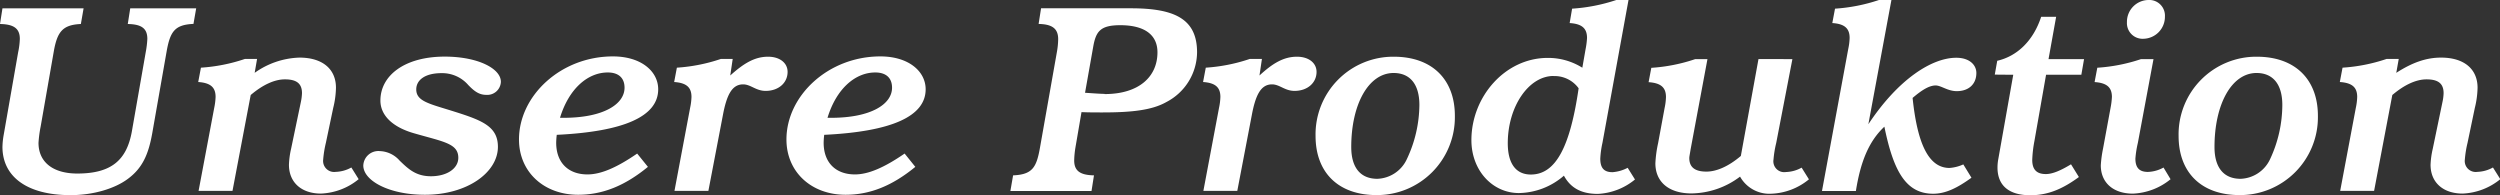
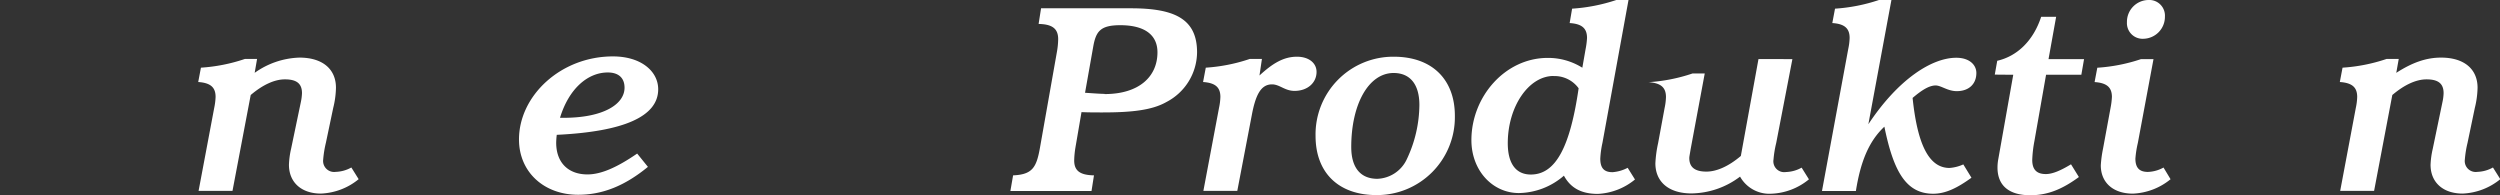
<svg xmlns="http://www.w3.org/2000/svg" id="Isolationsmodus" viewBox="0 0 479.15 37.39">
  <rect x="0" y="0" width="479.15" height="37.39" fill="#333333" stroke="none" />
  <defs>
    <style>.cls-1{fill:#fff;}</style>
  </defs>
-   <path class="cls-1" d="M-517.35,265c-3.59.16-4.47,1.46-5.15,5.31l-2.76,15.7c-.72,4-1.87,6.66-4.73,8.74-2.39,1.77-6.45,3.07-10.92,3.07-8.27,0-13.05-3.49-13.05-9.26a14.62,14.62,0,0,1,.21-2.13l2.8-16a14.46,14.46,0,0,0,.32-2.55c0-2-1.15-2.81-3.8-2.86l.47-3h15.55l-.52,3c-3.49.16-4.53,1.46-5.2,5.31l-2.5,14.3a23.11,23.11,0,0,0-.42,3.17c0,3.64,2.71,5.88,7.44,5.88,6.5,0,9.46-2.55,10.45-8.06l2.66-15.19a18.62,18.62,0,0,0,.31-2.55c0-2-1.09-2.81-3.75-2.86l.47-3h12.64Z" transform="translate(554.43 -260.42)" />
  <path class="cls-1" d="M-516.37,297l3-15.92a12.34,12.34,0,0,0,.26-2.08c0-1.87-1-2.7-3.33-2.86l.52-2.75a32.65,32.65,0,0,0,8.42-1.67h2.34l-.46,2.66a15.54,15.54,0,0,1,8.58-2.92c4.42,0,7,2.19,7,5.78a17.16,17.16,0,0,1-.52,3.84l-1.41,6.71a20.55,20.55,0,0,0-.52,3.23,2.11,2.11,0,0,0,2.4,2.34,6.51,6.51,0,0,0,3-.84l1.4,2.24a12.11,12.11,0,0,1-7.23,2.76c-3.74,0-6.13-2.14-6.13-5.52a15.91,15.91,0,0,1,.41-3.06l1.88-9a9.92,9.92,0,0,0,.21-1.66c0-1.82-1-2.65-3.28-2.65-1.87,0-4.11.93-6.55,3L-509.87,297Z" transform="translate(554.43 -260.42)" />
-   <path class="cls-1" d="M-473,297.75c-6.86,0-11.8-2.7-11.8-5.61a2.89,2.89,0,0,1,3.17-2.76,5.28,5.28,0,0,1,3.79,1.82c1.67,1.61,3.12,3,6,3,3.12,0,5.25-1.51,5.25-3.54,0-2.75-2.86-3.07-8.43-4.68-4.21-1.19-6.5-3.48-6.5-6.29,0-4.79,4.63-8.42,12.33-8.42,6.34,0,10.76,2.28,10.76,4.83a2.61,2.61,0,0,1-2.81,2.5c-1.35,0-2.28-.68-3.43-1.87a6.62,6.62,0,0,0-5.15-2.29c-3.12,0-4.83,1.3-4.83,3.12,0,2.18,2.29,2.7,6.5,4,5.82,1.82,9.15,2.91,9.15,7C-459,293.44-464.83,297.75-473,297.75Z" transform="translate(554.43 -260.42)" />
  <path class="cls-1" d="M-430.25,292.4c-4.37,3.59-8.64,5.35-13.37,5.35-6.55,0-11.34-4.36-11.34-10.6,0-8.38,8-15.92,18-15.92,5.41,0,8.68,2.86,8.68,6.3,0,5.2-6.55,8.11-19.44,8.73a13.59,13.59,0,0,0-.11,1.51c0,3.85,2.34,6.08,6,6.08,2.6,0,5.67-1.35,9.52-4ZM-446.43,283c7.65,0,11.7-2.6,11.7-5.77,0-1.82-1.09-2.92-3.22-2.92-3.8,0-7.44,3.07-9.15,8.69Z" transform="translate(554.43 -260.42)" />
-   <path class="cls-1" d="M-407.22,271.29c2.24,0,3.74,1.19,3.74,2.91,0,2.08-1.71,3.64-4.21,3.64-1.87,0-2.86-1.25-4.31-1.25-2.19,0-3.18,2.13-3.9,6L-418.66,297h-6.5l3-15.92a11.38,11.38,0,0,0,.26-2.08c0-1.87-1-2.7-3.32-2.86l.52-2.75a32.73,32.73,0,0,0,8.42-1.67H-414l-.47,3.17C-411.85,272.53-409.77,271.29-407.22,271.29Z" transform="translate(554.43 -260.42)" />
-   <path class="cls-1" d="M-379,292.4c-4.37,3.59-8.64,5.35-13.37,5.35-6.55,0-11.33-4.36-11.33-10.6,0-8.38,8-15.92,18-15.92,5.41,0,8.68,2.86,8.68,6.3,0,5.2-6.55,8.11-19.44,8.73a13.59,13.59,0,0,0-.11,1.51c0,3.85,2.34,6.08,6,6.08,2.6,0,5.67-1.35,9.52-4ZM-395.16,283c7.65,0,11.7-2.6,11.7-5.77,0-1.82-1.09-2.92-3.22-2.92-3.8,0-7.44,3.07-9.15,8.69Z" transform="translate(554.43 -260.42)" />
  <path class="cls-1" d="M-325,270.45a10.84,10.84,0,0,1-5.87,9.52c-2.81,1.61-6.87,2-12.28,2-1.24,0-2.6,0-4-.06l-1.15,6.71a17.45,17.45,0,0,0-.25,2.55c0,2,1.14,2.81,3.79,2.86l-.47,3h-15.55l.52-3c3.7-.16,4.48-1.51,5.15-5.3l3.23-18.26a15.1,15.1,0,0,0,.26-2.54c0-2-1.1-2.87-3.75-2.92l.47-3h17.16C-329.27,262-325,264.06-325,270.45Zm-17.73,8c6.66,0,10.14-3.38,10.14-8,0-3.33-2.44-5.2-7.13-5.2-3.84,0-4.67,1.2-5.19,4.16l-1.56,8.79C-344.77,278.31-343.57,278.41-342.74,278.41Z" transform="translate(554.43 -260.42)" />
  <path class="cls-1" d="M-305.85,271.29c2.24,0,3.75,1.19,3.75,2.91,0,2.08-1.72,3.64-4.22,3.64-1.87,0-2.86-1.25-4.31-1.25-2.19,0-3.18,2.13-3.9,6L-317.29,297h-6.5l3-15.92a11.38,11.38,0,0,0,.26-2.08c0-1.87-1-2.7-3.32-2.86l.52-2.75a32.73,32.73,0,0,0,8.42-1.67h2.34l-.47,3.17C-310.48,272.53-308.4,271.29-305.85,271.29Z" transform="translate(554.43 -260.42)" />
  <path class="cls-1" d="M-287.29,271.29c7.34,0,11.7,4.36,11.7,11.33a14.93,14.93,0,0,1-15,15.19c-7.39,0-11.7-4.37-11.7-11.34A14.89,14.89,0,0,1-287.29,271.29Zm-8.16,17.31c0,3.95,1.77,6.09,5,6.09a6.49,6.49,0,0,0,5.67-3.8,24.67,24.67,0,0,0,2.39-10.35c0-4-1.82-6.13-4.94-6.13C-292.12,274.41-295.45,280.39-295.45,288.6Z" transform="translate(554.43 -260.42)" />
  <path class="cls-1" d="M-250.26,267.7c0-1.87-1-2.71-3.33-2.86l.47-2.76a33.42,33.42,0,0,0,8.47-1.66h2.34l-5,27.4a18.15,18.15,0,0,0-.41,3c0,1.82.73,2.6,2.34,2.6a7.38,7.38,0,0,0,2.91-.84l1.4,2.24a12.07,12.07,0,0,1-7.12,2.76c-3.12,0-5.2-1.1-6.5-3.49a13.45,13.45,0,0,1-8.63,3.33c-5.05,0-9.1-4.32-9.1-10.14,0-8.37,6.5-15.76,14.61-15.76a12.29,12.29,0,0,1,6.65,1.88l.63-3.59A15.71,15.71,0,0,0-250.26,267.7Zm-6.4,7.28c-4.83,0-8.79,5.93-8.79,12.89,0,3.9,1.56,6,4.42,6,4.84,0,7.55-5.46,9.16-16.53A5.69,5.69,0,0,0-256.66,275Z" transform="translate(554.43 -260.42)" />
-   <path class="cls-1" d="M-210.9,271.75-214,287.82a20.29,20.29,0,0,0-.52,3.17,2.08,2.08,0,0,0,2.39,2.4,6.51,6.51,0,0,0,3-.84l1.4,2.24a12,12,0,0,1-7.28,2.76,6.43,6.43,0,0,1-5.92-3.28,15.7,15.7,0,0,1-9.31,3.22c-4.32,0-6.92-2.18-6.92-5.77a22.75,22.75,0,0,1,.52-3.85l1.25-6.76a11.23,11.23,0,0,0,.26-2.08c0-1.87-1-2.7-3.33-2.86l.52-2.75a32.65,32.65,0,0,0,8.42-1.67h2.34L-230.4,289c-.15.93-.26,1.45-.26,1.71,0,1.77,1.09,2.6,3.28,2.6,1.87,0,4.16-.93,6.6-3l3.38-18.57Z" transform="translate(554.43 -260.42)" />
+   <path class="cls-1" d="M-210.9,271.75-214,287.82a20.29,20.29,0,0,0-.52,3.17,2.08,2.08,0,0,0,2.39,2.4,6.51,6.51,0,0,0,3-.84l1.4,2.24a12,12,0,0,1-7.28,2.76,6.43,6.43,0,0,1-5.92-3.28,15.7,15.7,0,0,1-9.31,3.22c-4.32,0-6.92-2.18-6.92-5.77a22.75,22.75,0,0,1,.52-3.85l1.25-6.76a11.23,11.23,0,0,0,.26-2.08c0-1.87-1-2.7-3.33-2.86a32.65,32.65,0,0,0,8.42-1.67h2.34L-230.4,289c-.15.93-.26,1.45-.26,1.71,0,1.77,1.09,2.6,3.28,2.6,1.87,0,4.16-.93,6.6-3l3.38-18.57Z" transform="translate(554.43 -260.42)" />
  <path class="cls-1" d="M-200.19,269.78a11.49,11.49,0,0,0,.26-2.08c0-1.87-1-2.71-3.32-2.86l.52-2.76a33.13,33.13,0,0,0,8.42-1.66h2.39l-4.42,23.81c5.72-8.63,12.17-12.74,16.85-12.74,2.5,0,3.85,1.35,3.85,2.92,0,2.13-1.46,3.48-3.75,3.48-1.76,0-3-1.09-4.05-1.09-1.2,0-2.6.83-4.42,2.39.93,9,3.17,13.42,7.07,13.42a7.8,7.8,0,0,0,2.65-.68l1.56,2.55c-2.75,2-5,3.07-7.33,3.07-5.15,0-7.59-4.16-9.36-12.85-3,2.81-4.58,6.76-5.46,12.33h-6.5Z" transform="translate(554.43 -260.42)" />
  <path class="cls-1" d="M-172.11,274.72l.47-2.65c3.85-.89,6.92-3.85,8.42-8.43h2.87l-1.46,8.11H-155l-.52,3h-6.76l-2.24,12.74a23.41,23.41,0,0,0-.41,3.59c0,1.82.83,2.7,2.6,2.7,1.3,0,2.86-.68,4.83-1.87l1.51,2.44c-3.12,2.29-5.93,3.49-9.31,3.49-4.05,0-6.29-1.82-6.29-5.31a8.87,8.87,0,0,1,.16-1.66l2.86-16.12Z" transform="translate(554.43 -260.42)" />
  <path class="cls-1" d="M-144.08,271.75h2.39l-3,16.07a19.39,19.39,0,0,0-.47,3c0,1.77.78,2.55,2.39,2.55a6.58,6.58,0,0,0,3-.84l1.35,2.24a12.15,12.15,0,0,1-7.23,2.76c-3.8,0-6.14-2.14-6.14-5.41a21.85,21.85,0,0,1,.42-3.17l1.45-7.86a14.81,14.81,0,0,0,.26-2.08c0-1.87-1-2.7-3.32-2.86l.52-2.75A32.73,32.73,0,0,0-144.08,271.75Zm1.4-11.33a3,3,0,0,1,3.18,3.17,4.21,4.21,0,0,1-4.11,4.26,3,3,0,0,1-3.17-3.17A4.18,4.18,0,0,1-142.68,260.42Z" transform="translate(554.43 -260.42)" />
-   <path class="cls-1" d="M-121.88,271.29c7.34,0,11.7,4.36,11.7,11.33a14.93,14.93,0,0,1-15,15.19c-7.39,0-11.7-4.37-11.7-11.34A14.89,14.89,0,0,1-121.88,271.29ZM-130,288.6c0,3.95,1.77,6.09,5,6.09a6.49,6.49,0,0,0,5.67-3.8A24.67,24.67,0,0,0-117,280.54c0-4-1.82-6.13-4.94-6.13C-126.71,274.41-130,280.39-130,288.6Z" transform="translate(554.43 -260.42)" />
  <path class="cls-1" d="M-105.91,297l3-15.92a11.38,11.38,0,0,0,.26-2.08c0-1.87-1-2.7-3.33-2.86l.52-2.75a32.72,32.72,0,0,0,8.43-1.67h2.34l-.47,2.66c3-1.93,5.67-2.92,8.58-2.92,4.42,0,7,2.19,7,5.78a17.16,17.16,0,0,1-.52,3.84l-1.4,6.71a20.55,20.55,0,0,0-.52,3.23,2.1,2.1,0,0,0,2.39,2.34,6.51,6.51,0,0,0,3-.84l1.41,2.24a12.15,12.15,0,0,1-7.23,2.76c-3.75,0-6.14-2.14-6.14-5.52a16.17,16.17,0,0,1,.42-3.06l1.87-9a8.93,8.93,0,0,0,.21-1.66c0-1.82-1-2.65-3.28-2.65-1.87,0-4.11.93-6.55,3L-99.41,297Z" transform="translate(554.43 -260.42)" />
</svg>